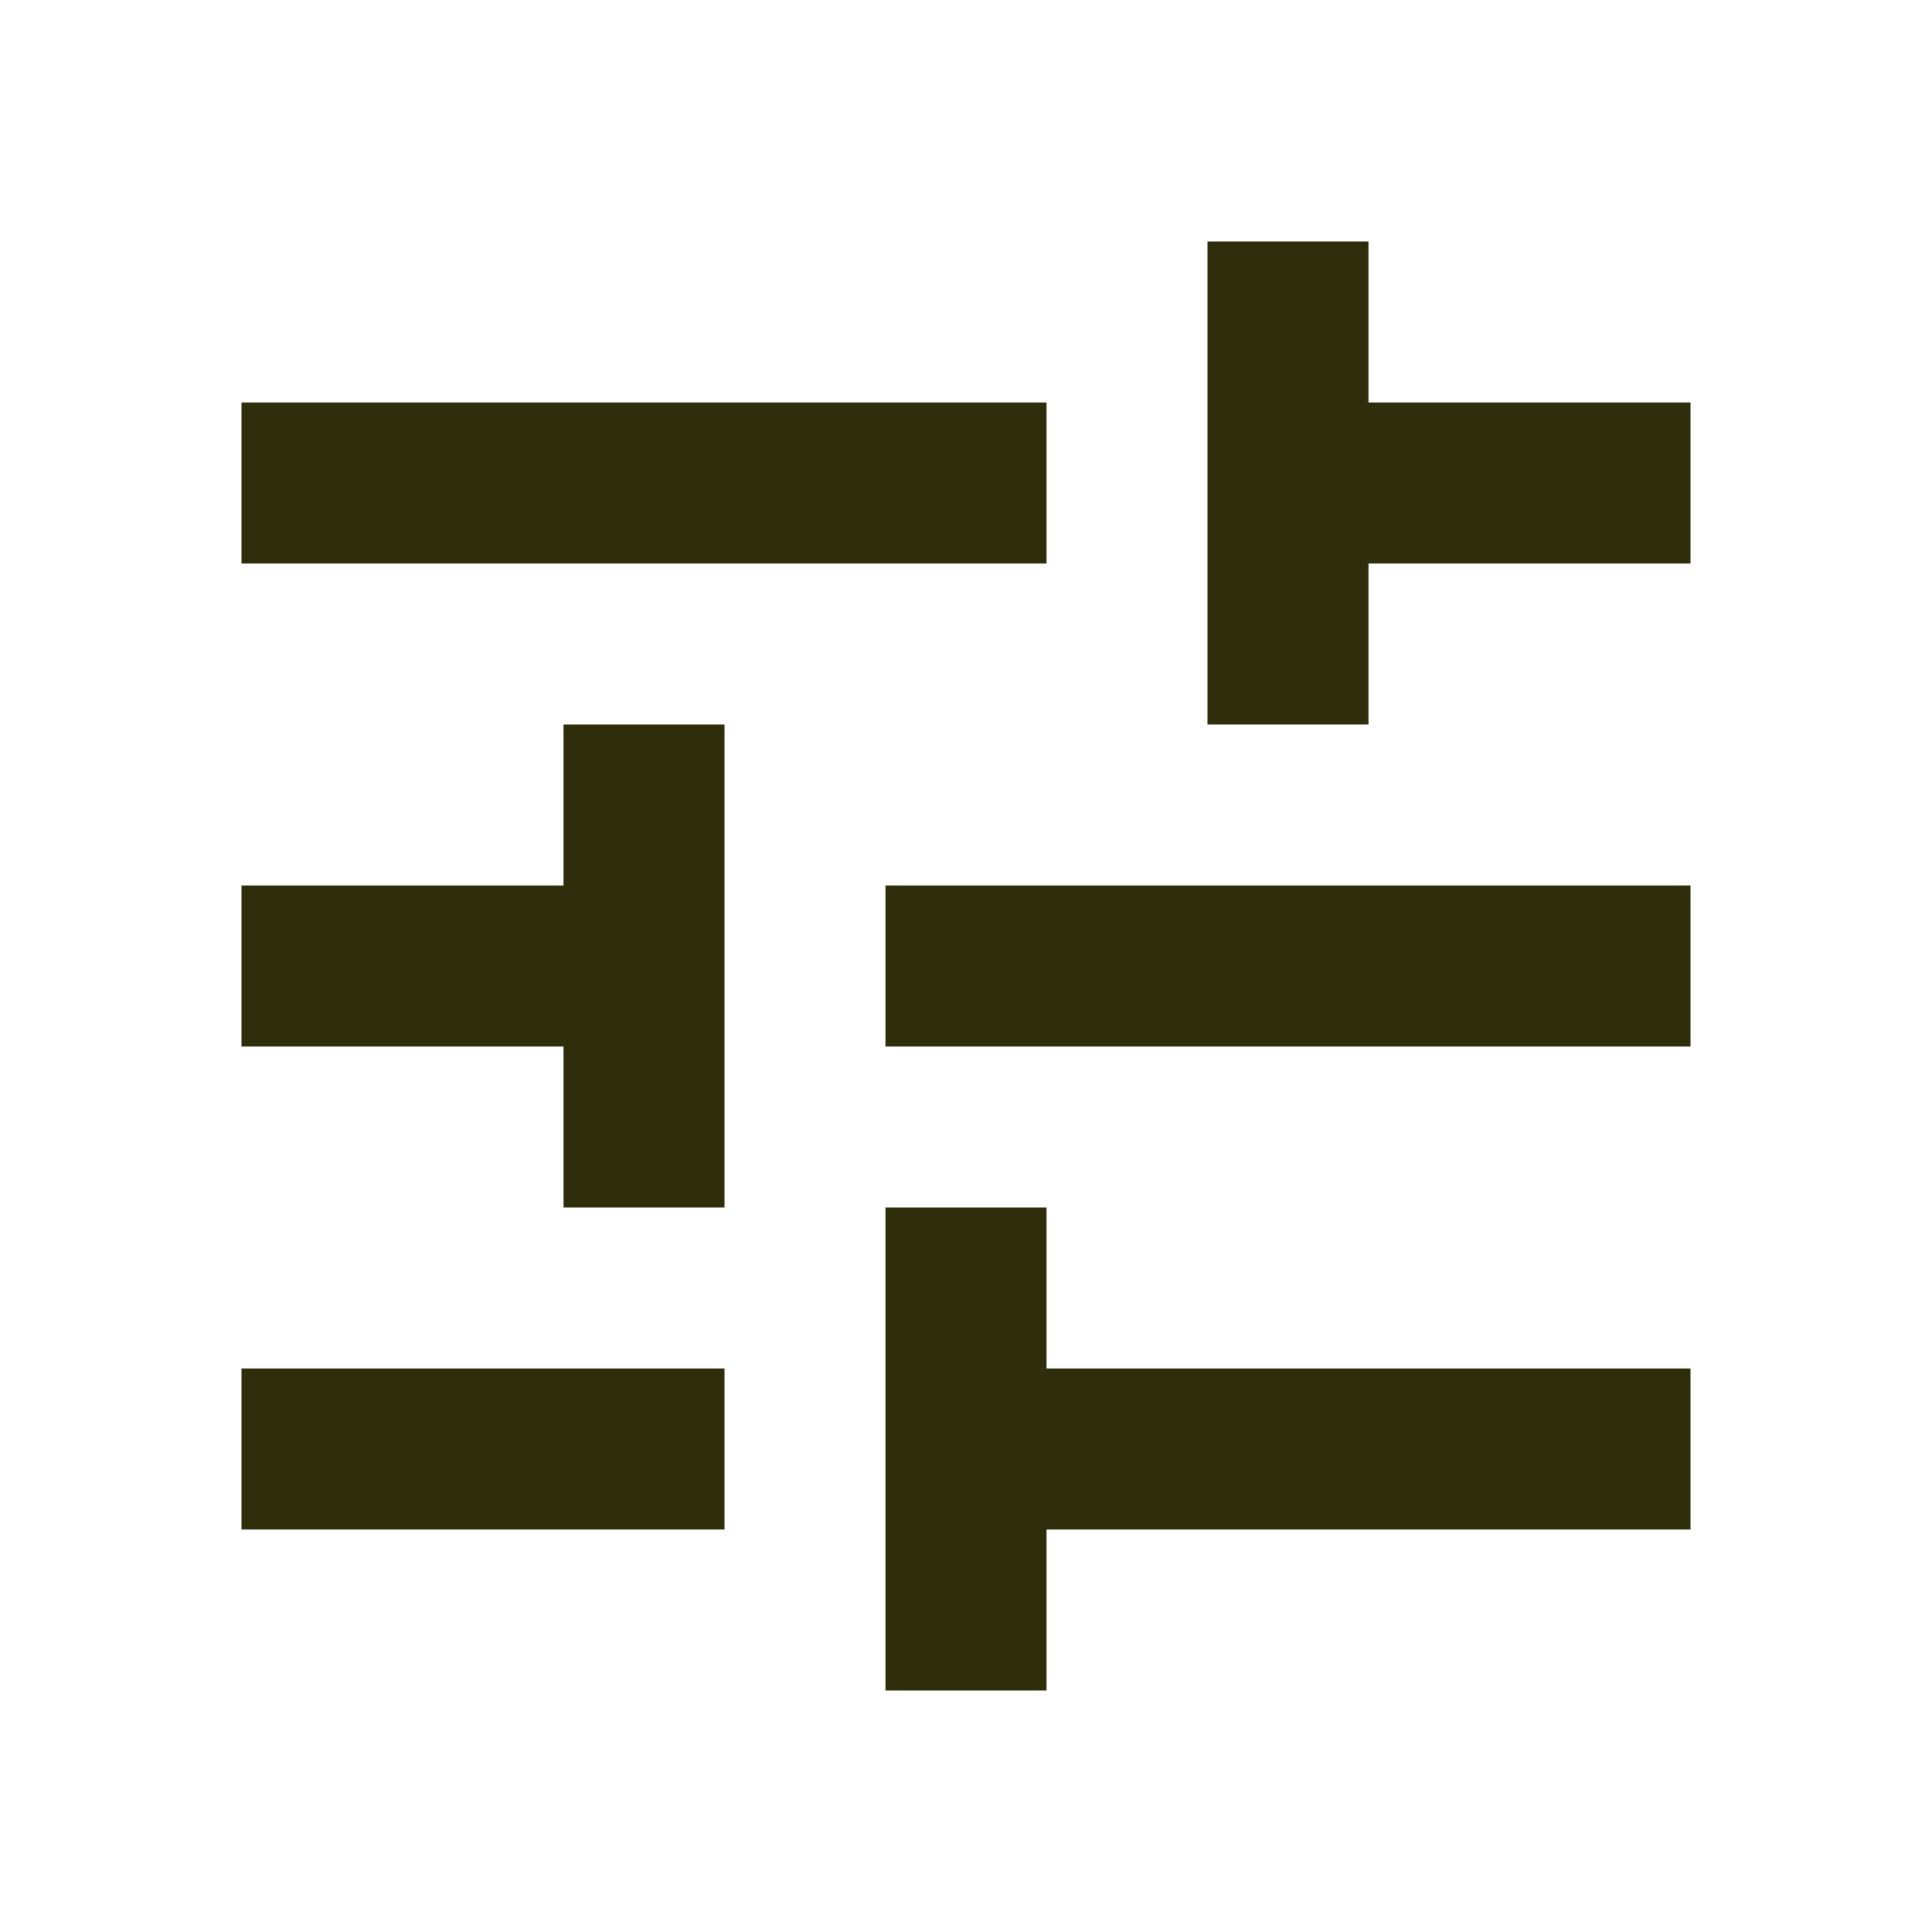
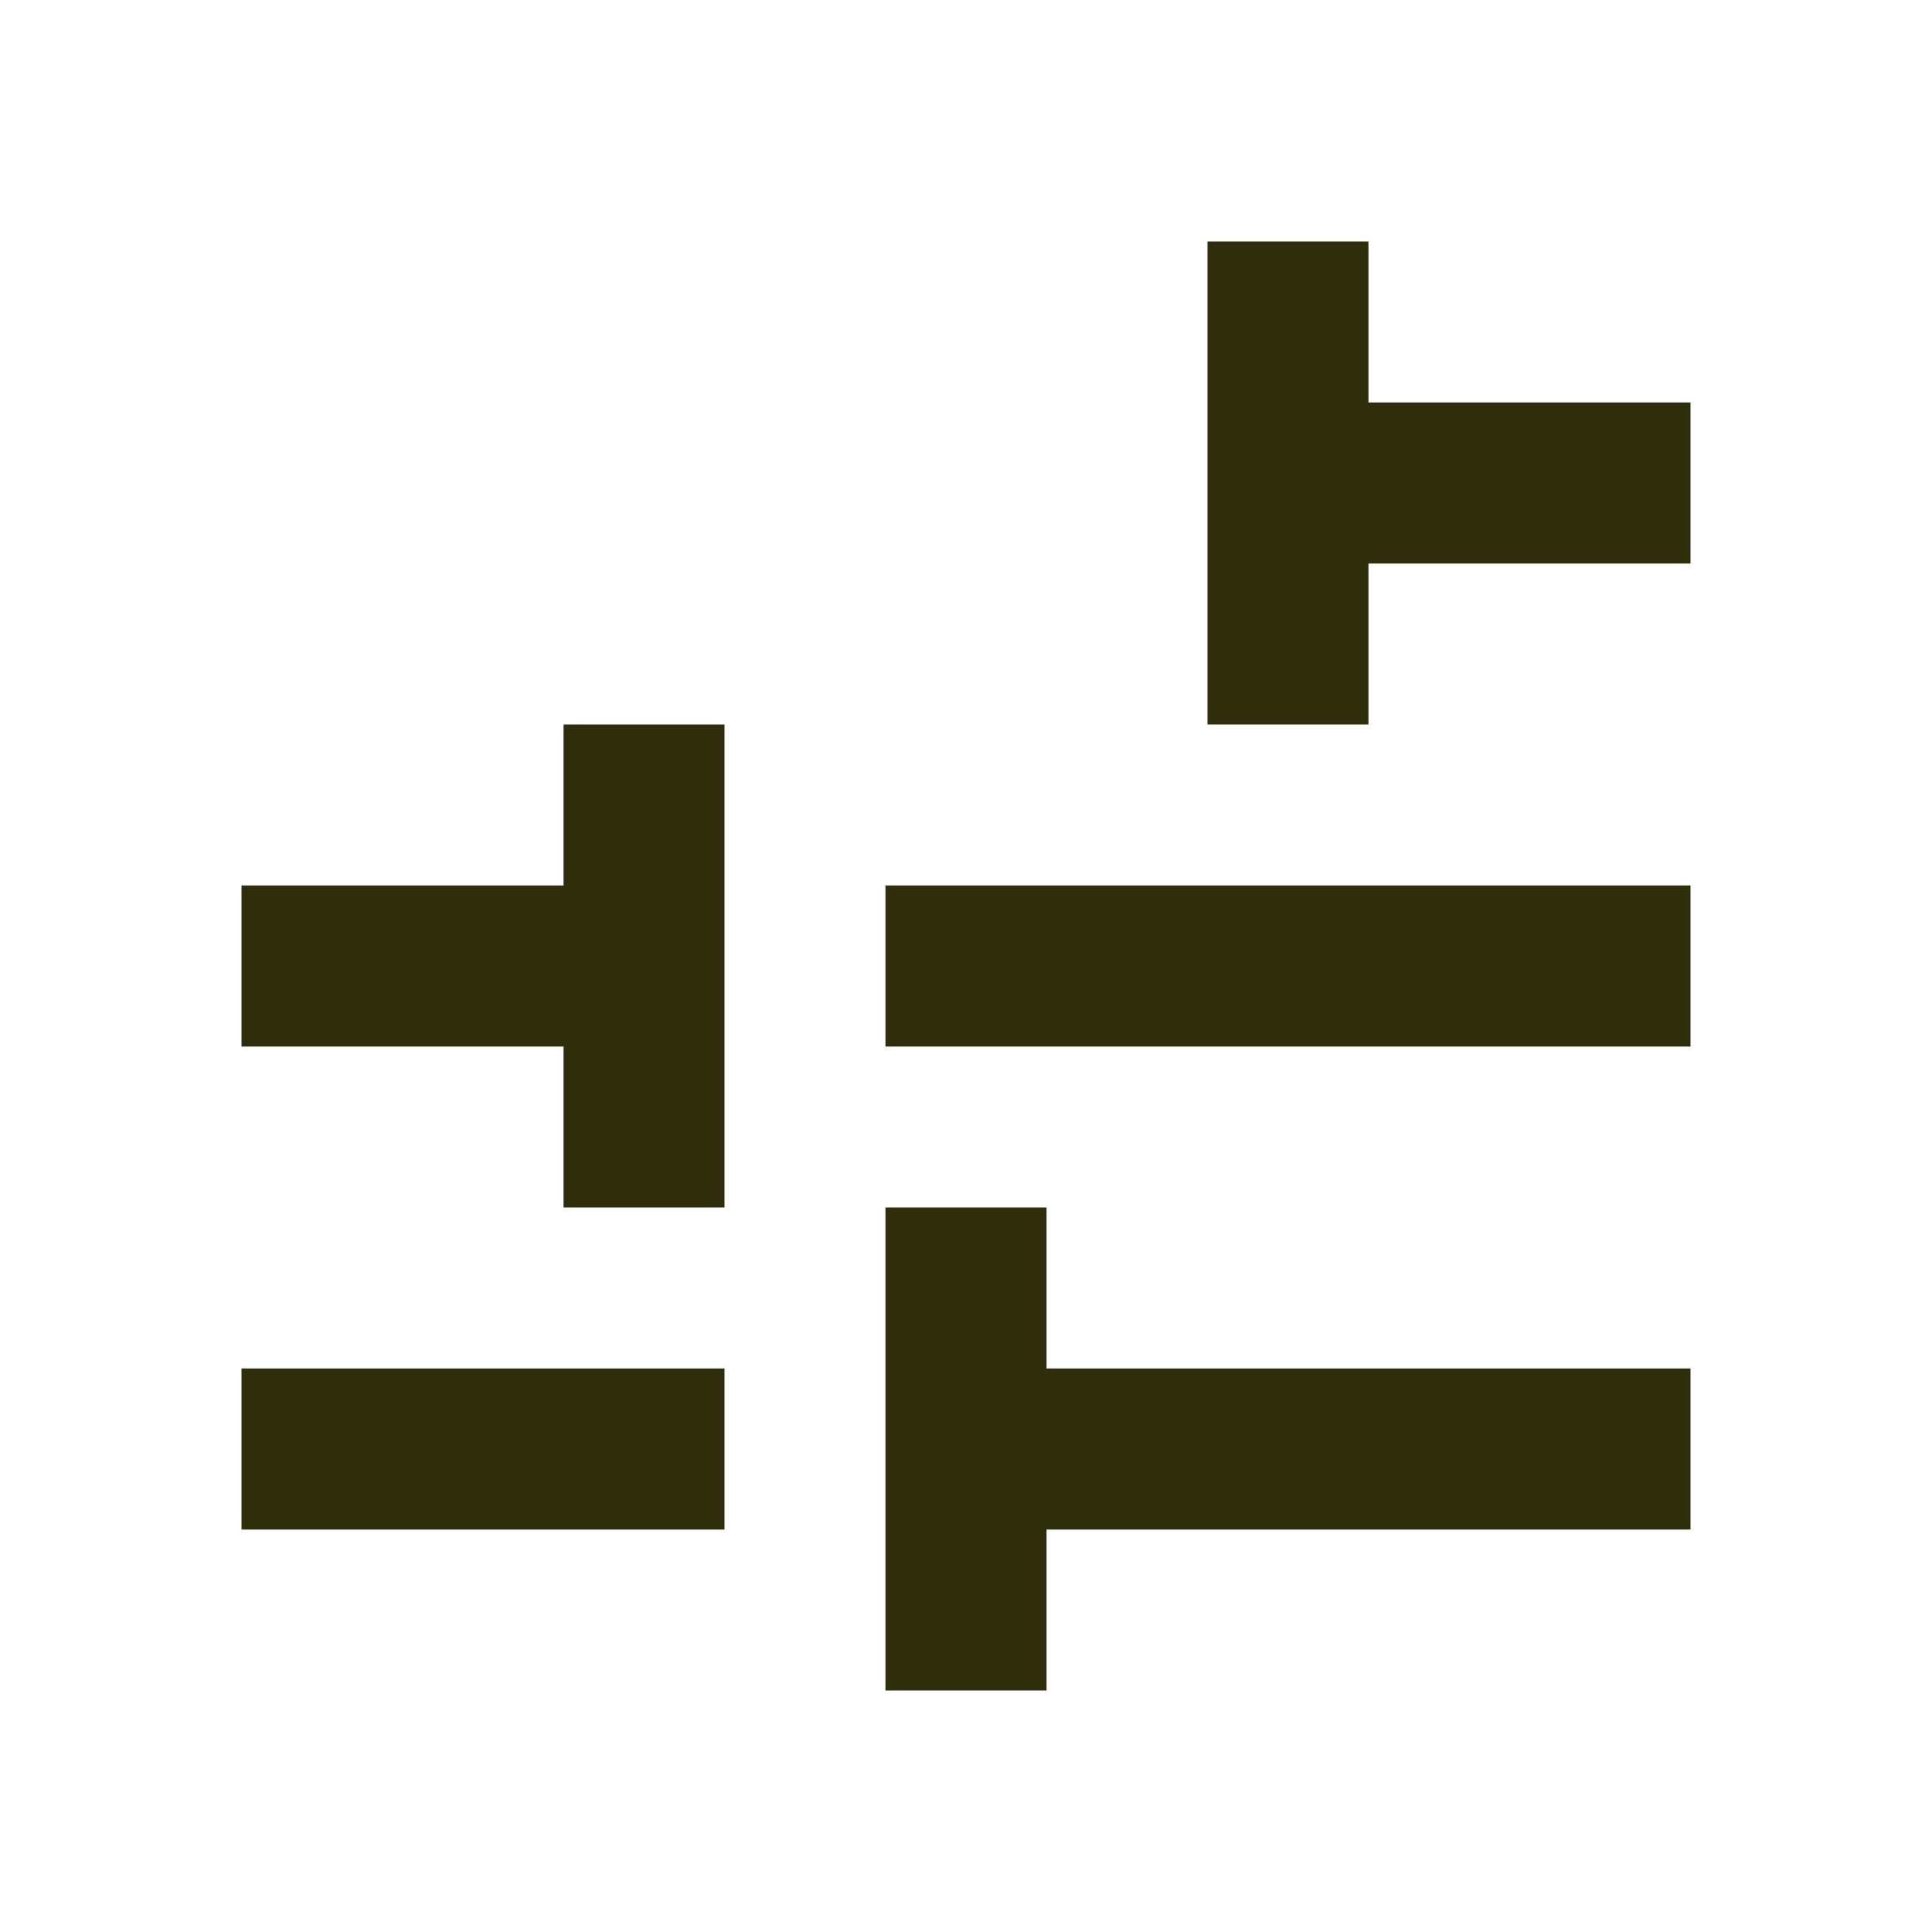
<svg xmlns="http://www.w3.org/2000/svg" width="32" height="32" viewBox="0 0 32 32" fill="none">
-   <path d="M14.667 28V20H17.333V22.667H28V25.333H17.333V28H14.667ZM4 25.333V22.667H12V25.333H4ZM9.333 20V17.333H4V14.667H9.333V12H12V20H9.333ZM14.667 17.333V14.667H28V17.333H14.667ZM20 12V4H22.667V6.667H28V9.333H22.667V12H20ZM4 9.333V6.667H17.333V9.333H4Z" fill="#2F2E0C" />
+   <path d="M14.667 28V20H17.333V22.667H28V25.333H17.333V28H14.667ZM4 25.333V22.667H12V25.333H4ZM9.333 20V17.333H4V14.667H9.333V12H12V20H9.333ZM14.667 17.333V14.667H28V17.333H14.667ZM20 12V4H22.667V6.667H28V9.333H22.667V12H20ZM4 9.333V6.667V9.333H4Z" fill="#2F2E0C" />
</svg>